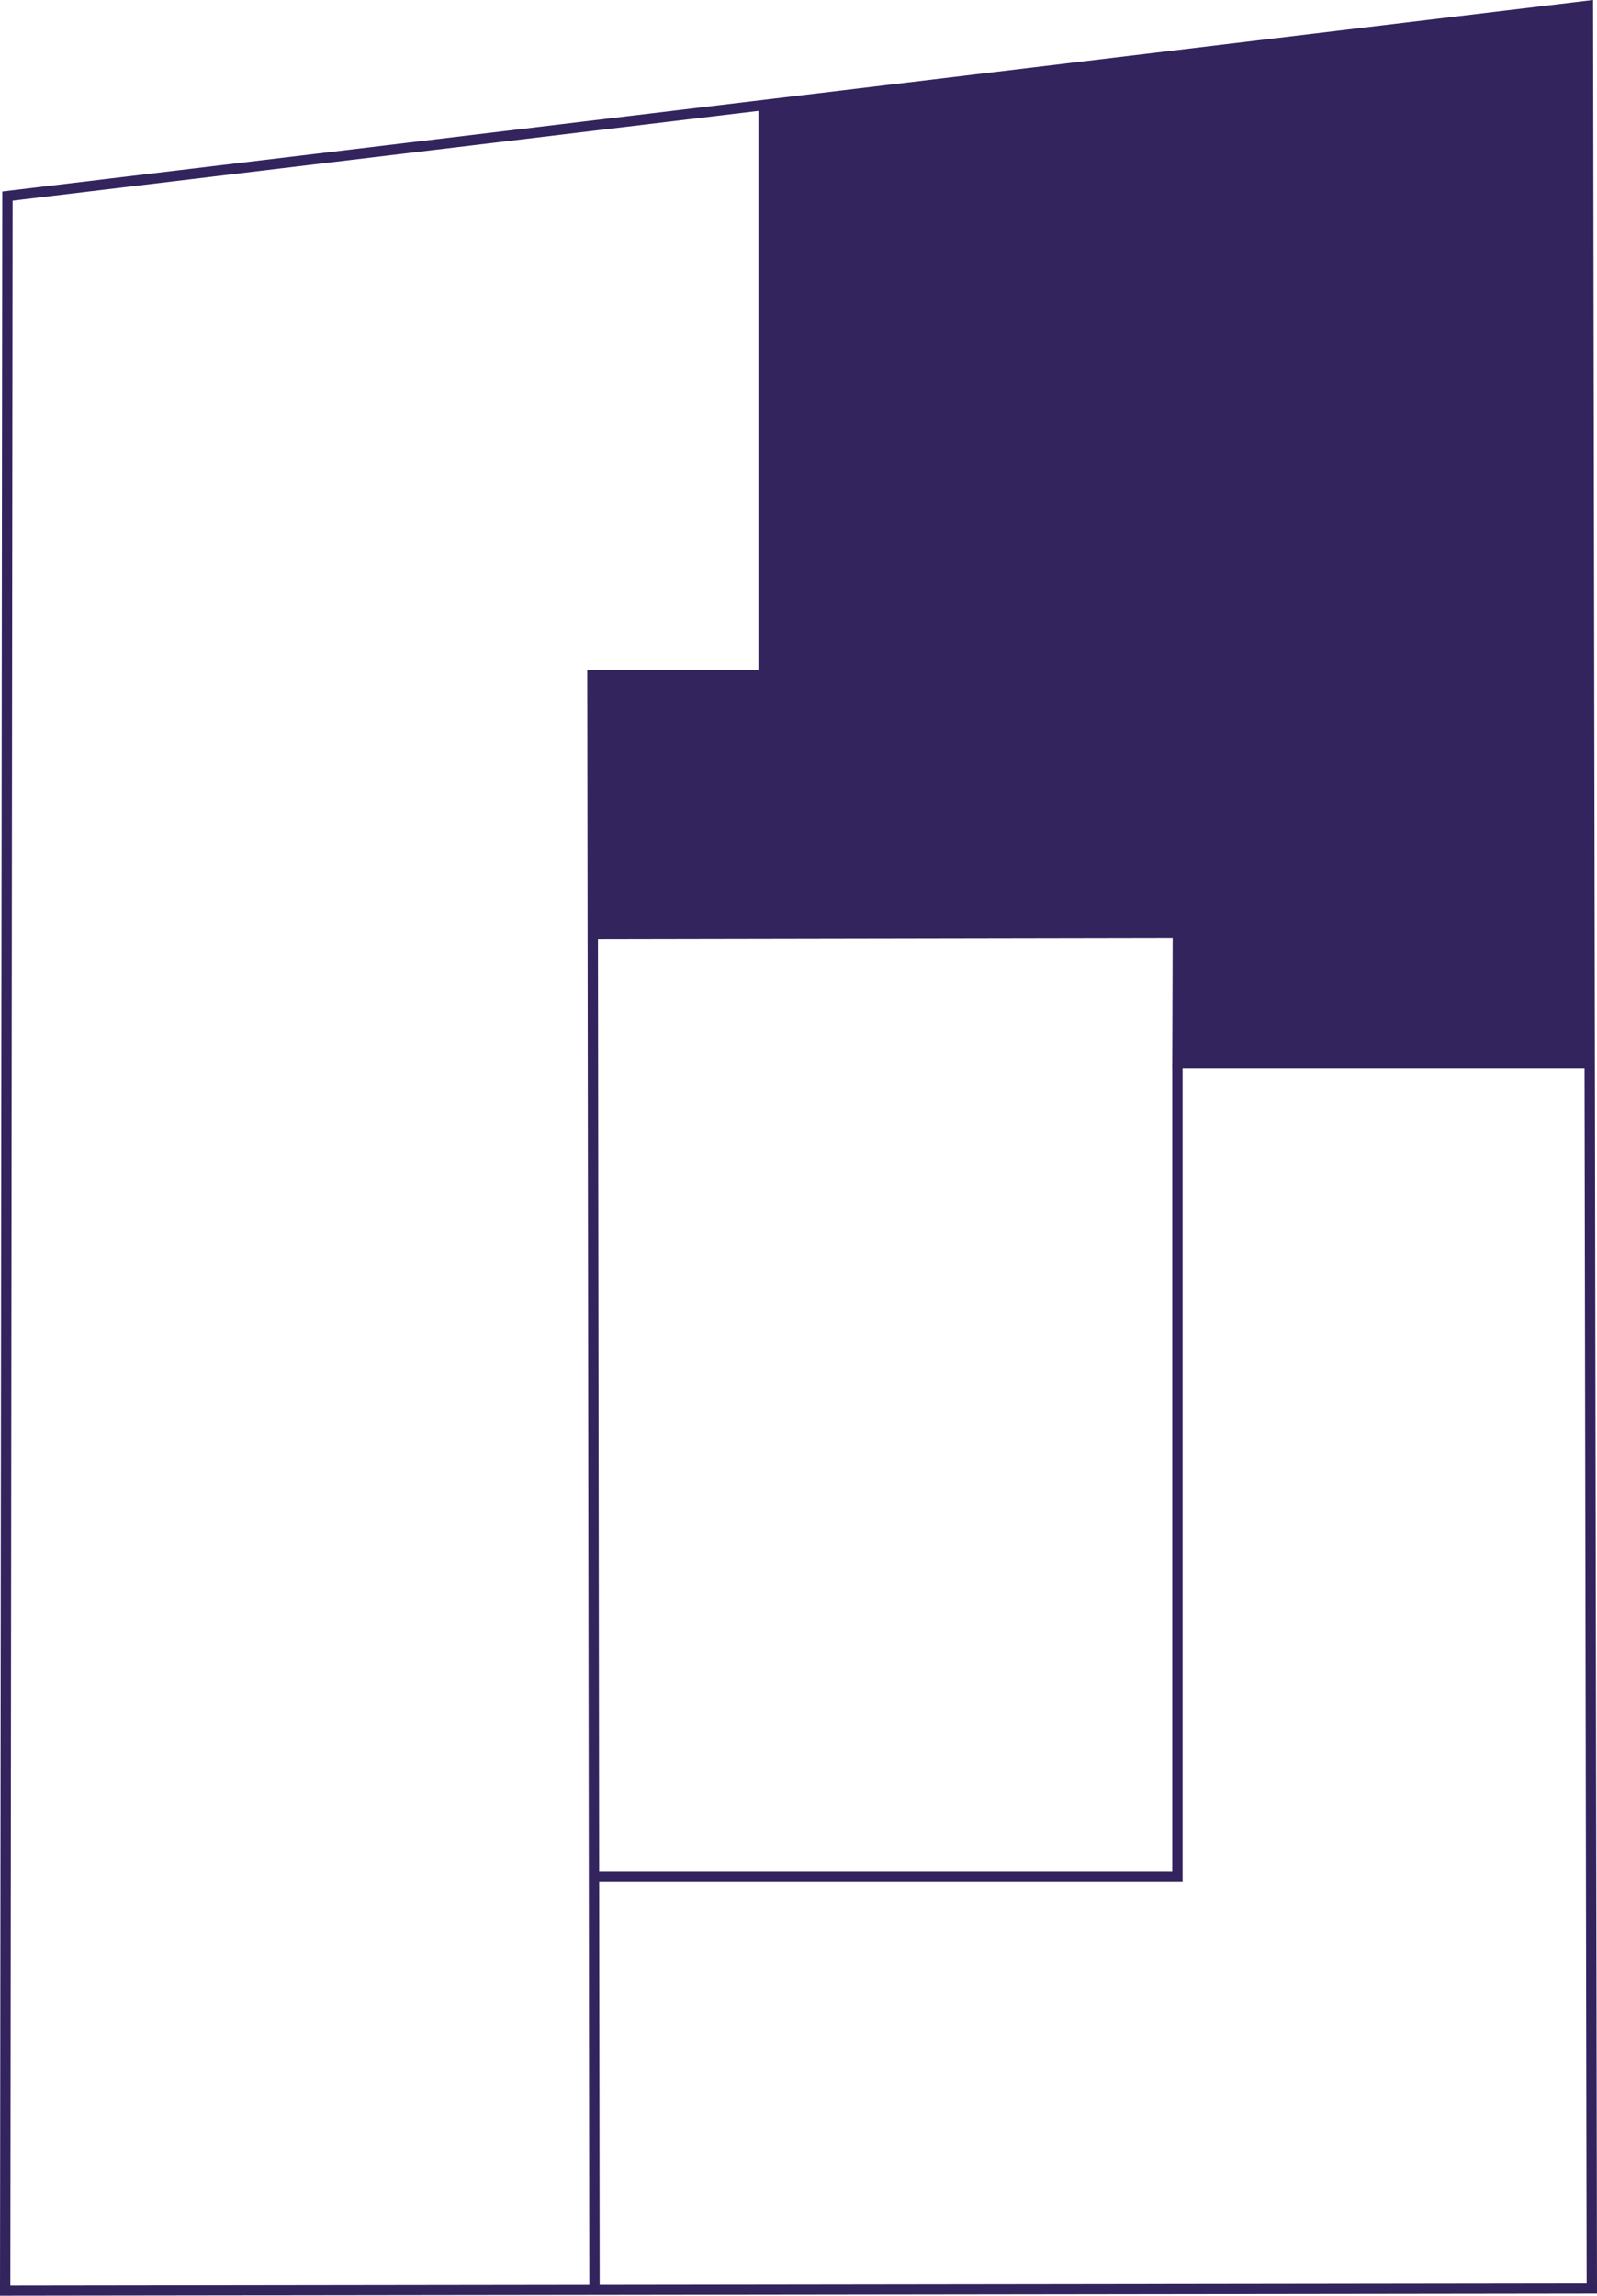
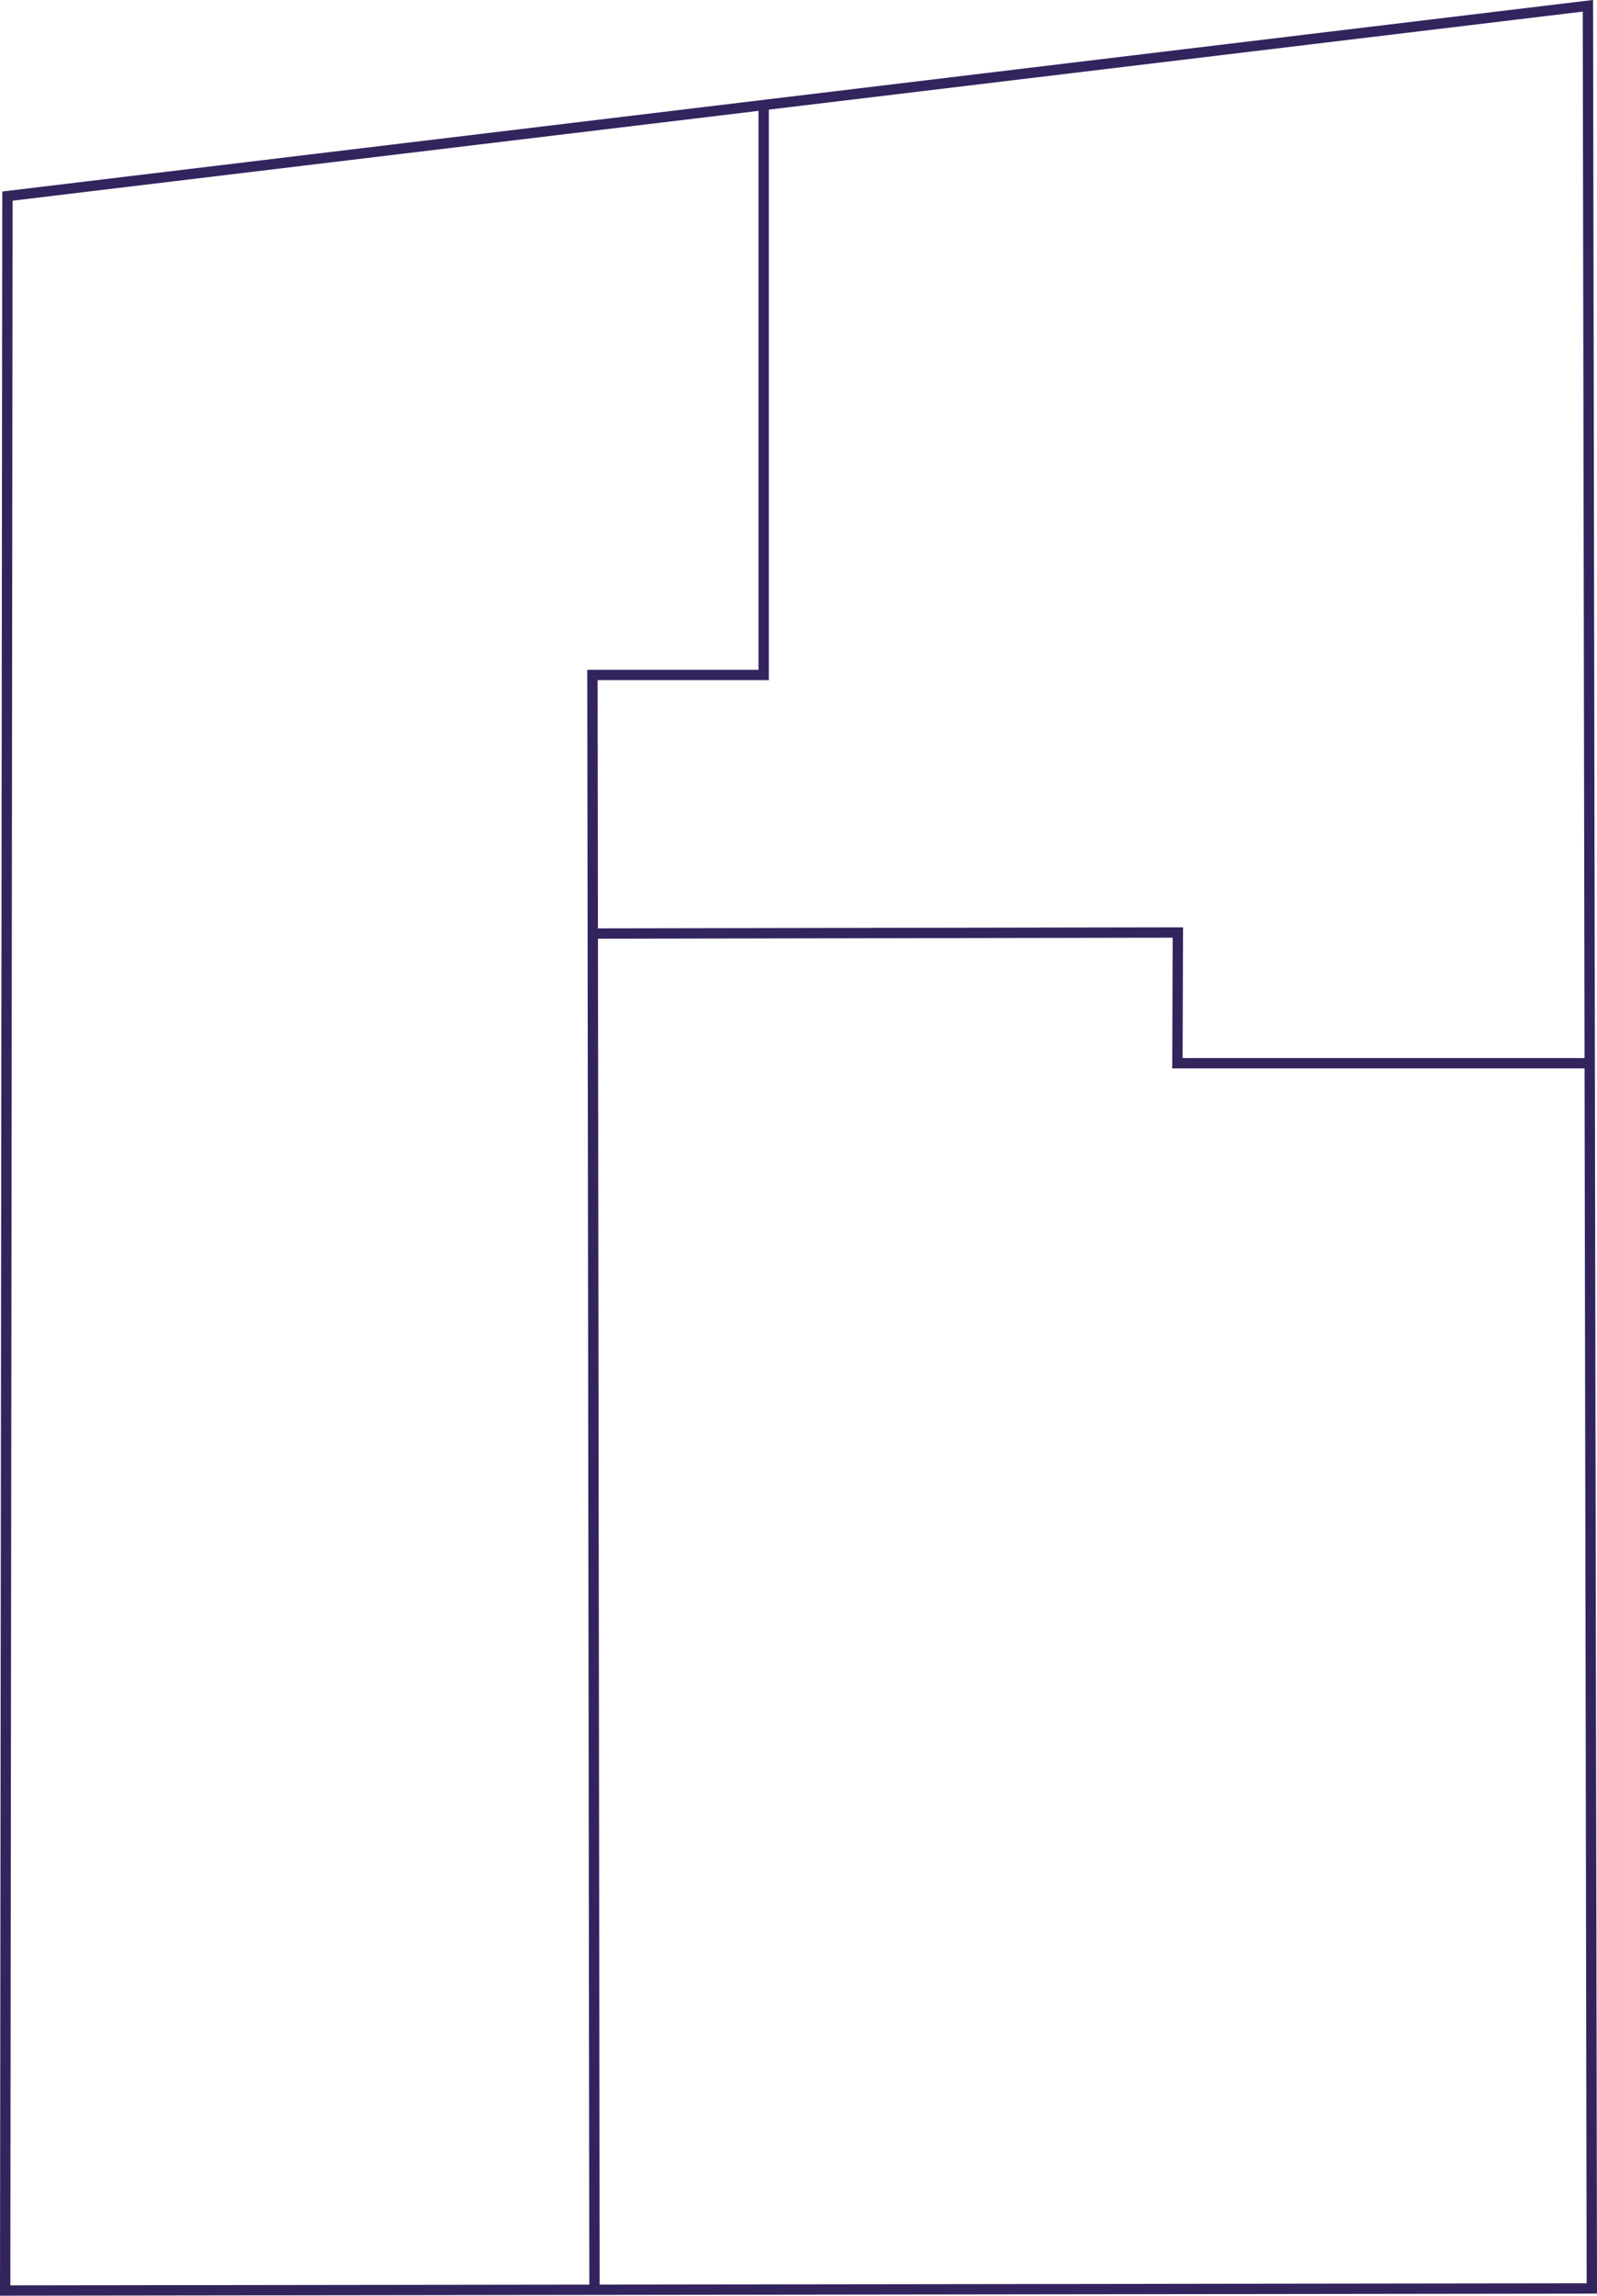
<svg xmlns="http://www.w3.org/2000/svg" viewBox="0 0 77.23 110.98">
  <g id="a" />
  <g id="b">
    <g id="c">
      <g id="d">
        <g id="e">
          <g id="f">
-             <polyline points="56.94 51.4 56.94 90.71 28.75 90.71" style="fill:none; stroke:#33245e; stroke-miterlimit:10; stroke-width:.5px;" />
            <polygon points=".36 9.48 76.79 .28 76.98 110.63 .25 110.73 .36 9.48" style="fill:none; stroke:#33245e; stroke-miterlimit:10; stroke-width:.5px;" />
            <polyline points="28.87 45.13 56.96 45.08 56.94 51.4 76.95 51.4" style="fill:none; stroke:#33245e; stroke-miterlimit:10; stroke-width:.5px;" />
            <polyline points="28.75 110.7 28.65 32.63 36.93 32.63 36.93 5.08" style="fill:none; stroke:#33245e; stroke-miterlimit:10; stroke-width:.5px;" />
-             <polygon points="37.04 5.15 36.93 32.63 28.87 32.63 28.87 45.22 56.92 45.18 56.94 51.4 76.79 51.4 76.65 .4 37.04 5.15" style="fill:#33245e;" />
          </g>
        </g>
      </g>
    </g>
  </g>
</svg>